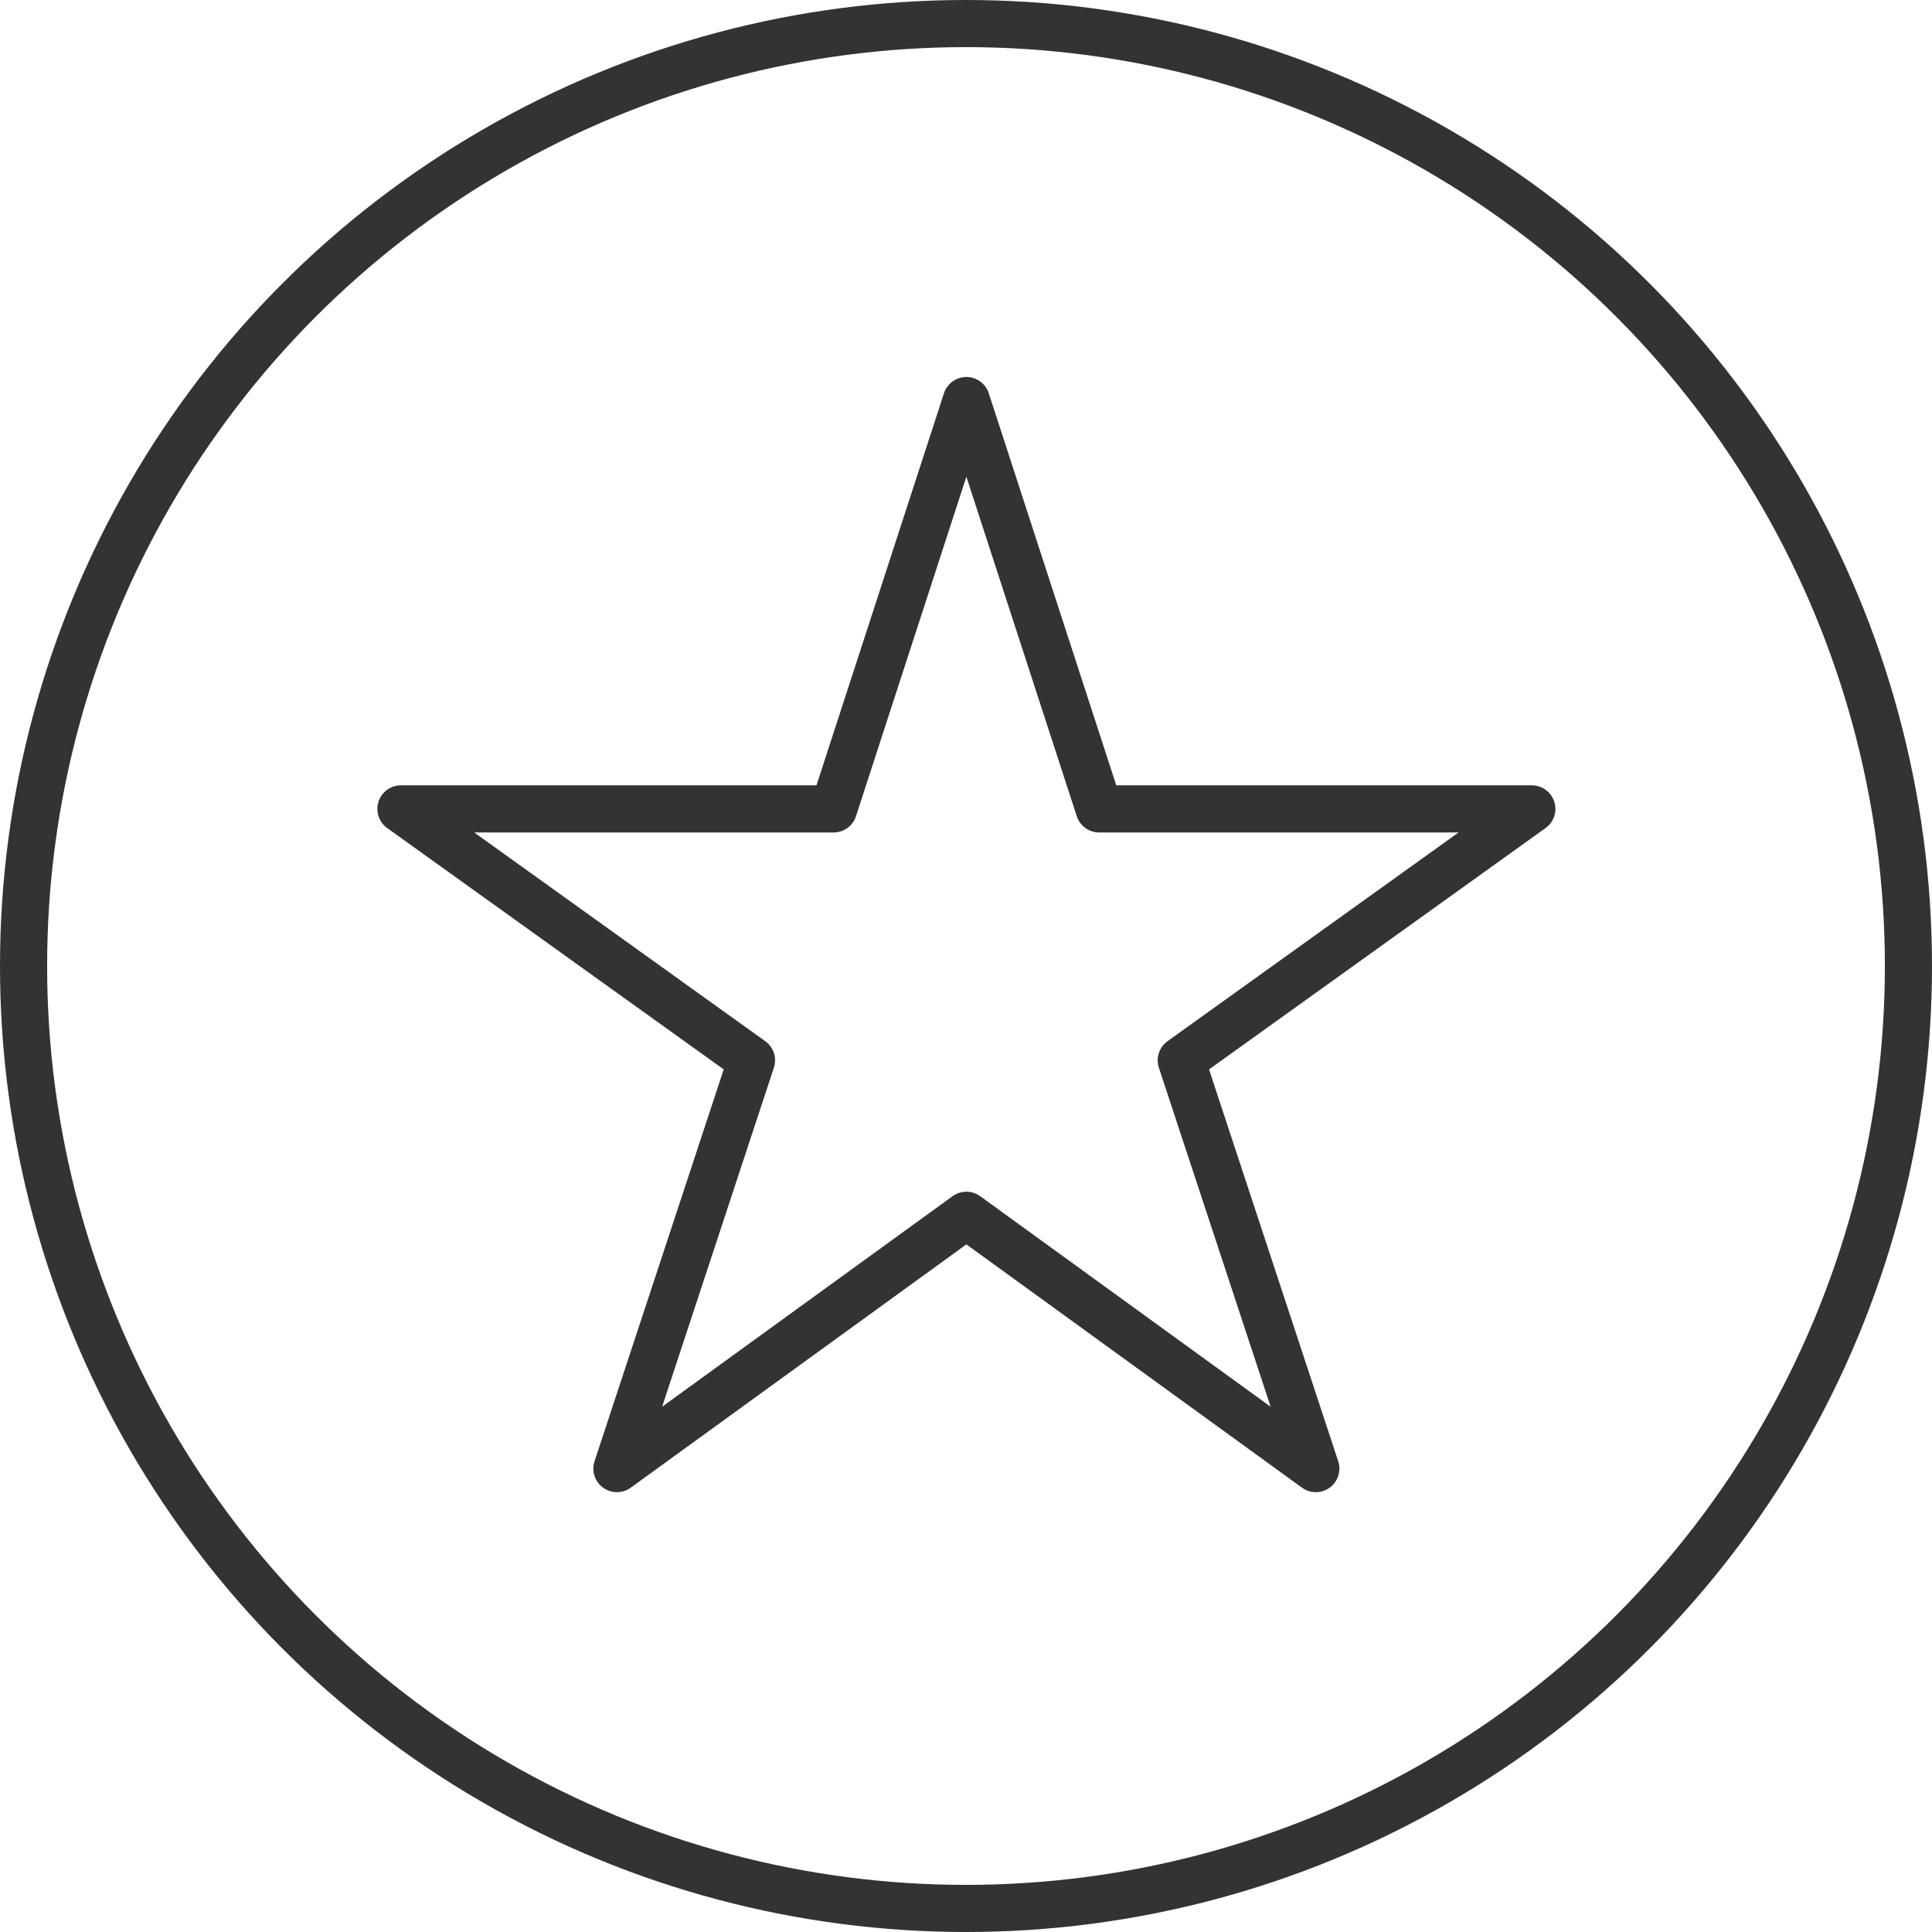
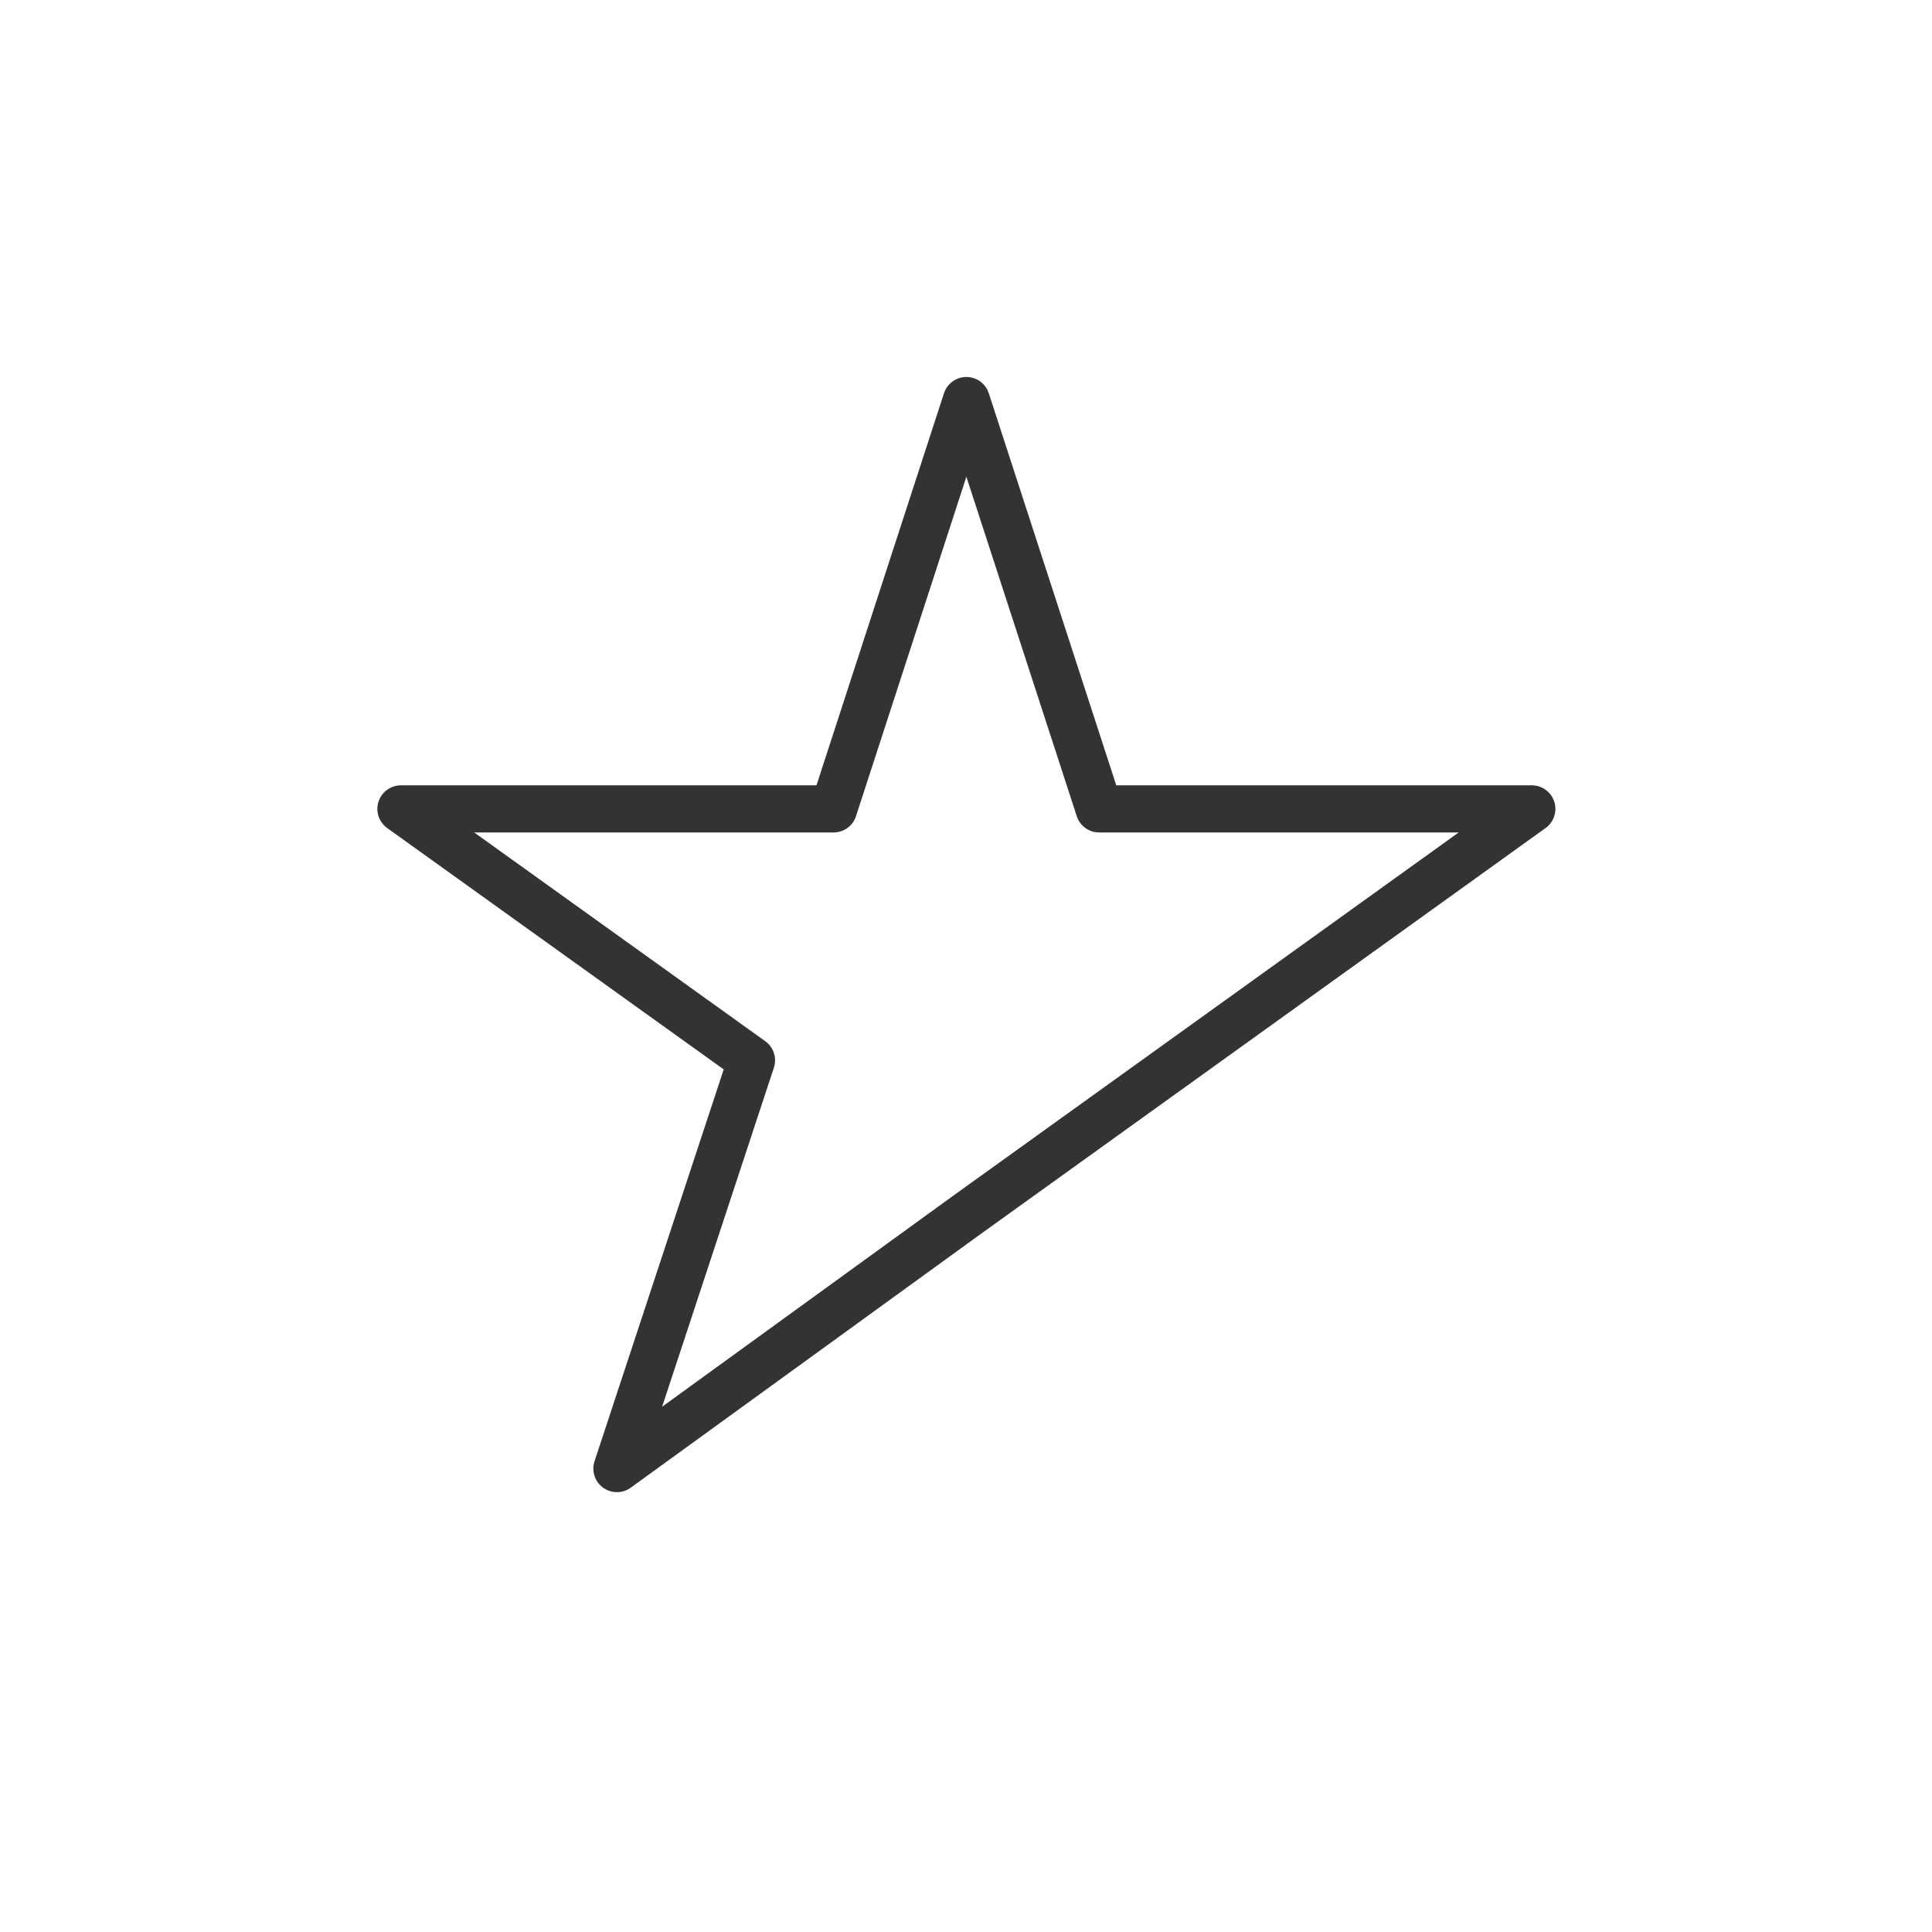
<svg xmlns="http://www.w3.org/2000/svg" width="20.5" height="20.5" viewBox="0 0 20.5 20.5">
  <g id="Group_380" data-name="Group 380" transform="translate(-390.198 -2758.075)">
-     <path id="Path_380" data-name="Path 380" d="M408.458,2778.97l-3.708,2.688,1.428-4.332-3.72-2.668h4.591l1.409-4.333,1.409,4.333h4.591l-3.72,2.668,1.428,4.332Z" transform="translate(-8.006 -8)" fill="none" stroke="#333" stroke-linecap="round" stroke-linejoin="round" stroke-width="0.5" />
-     <circle id="Ellipse_31" data-name="Ellipse 31" cx="10" cy="10" r="10" transform="translate(390.448 2758.325)" fill="none" stroke="#333" stroke-linecap="round" stroke-linejoin="round" stroke-width="0.5" />
+     <path id="Path_380" data-name="Path 380" d="M408.458,2778.97l-3.708,2.688,1.428-4.332-3.72-2.668h4.591l1.409-4.333,1.409,4.333h4.591Z" transform="translate(-8.006 -8)" fill="none" stroke="#333" stroke-linecap="round" stroke-linejoin="round" stroke-width="0.5" />
  </g>
</svg>